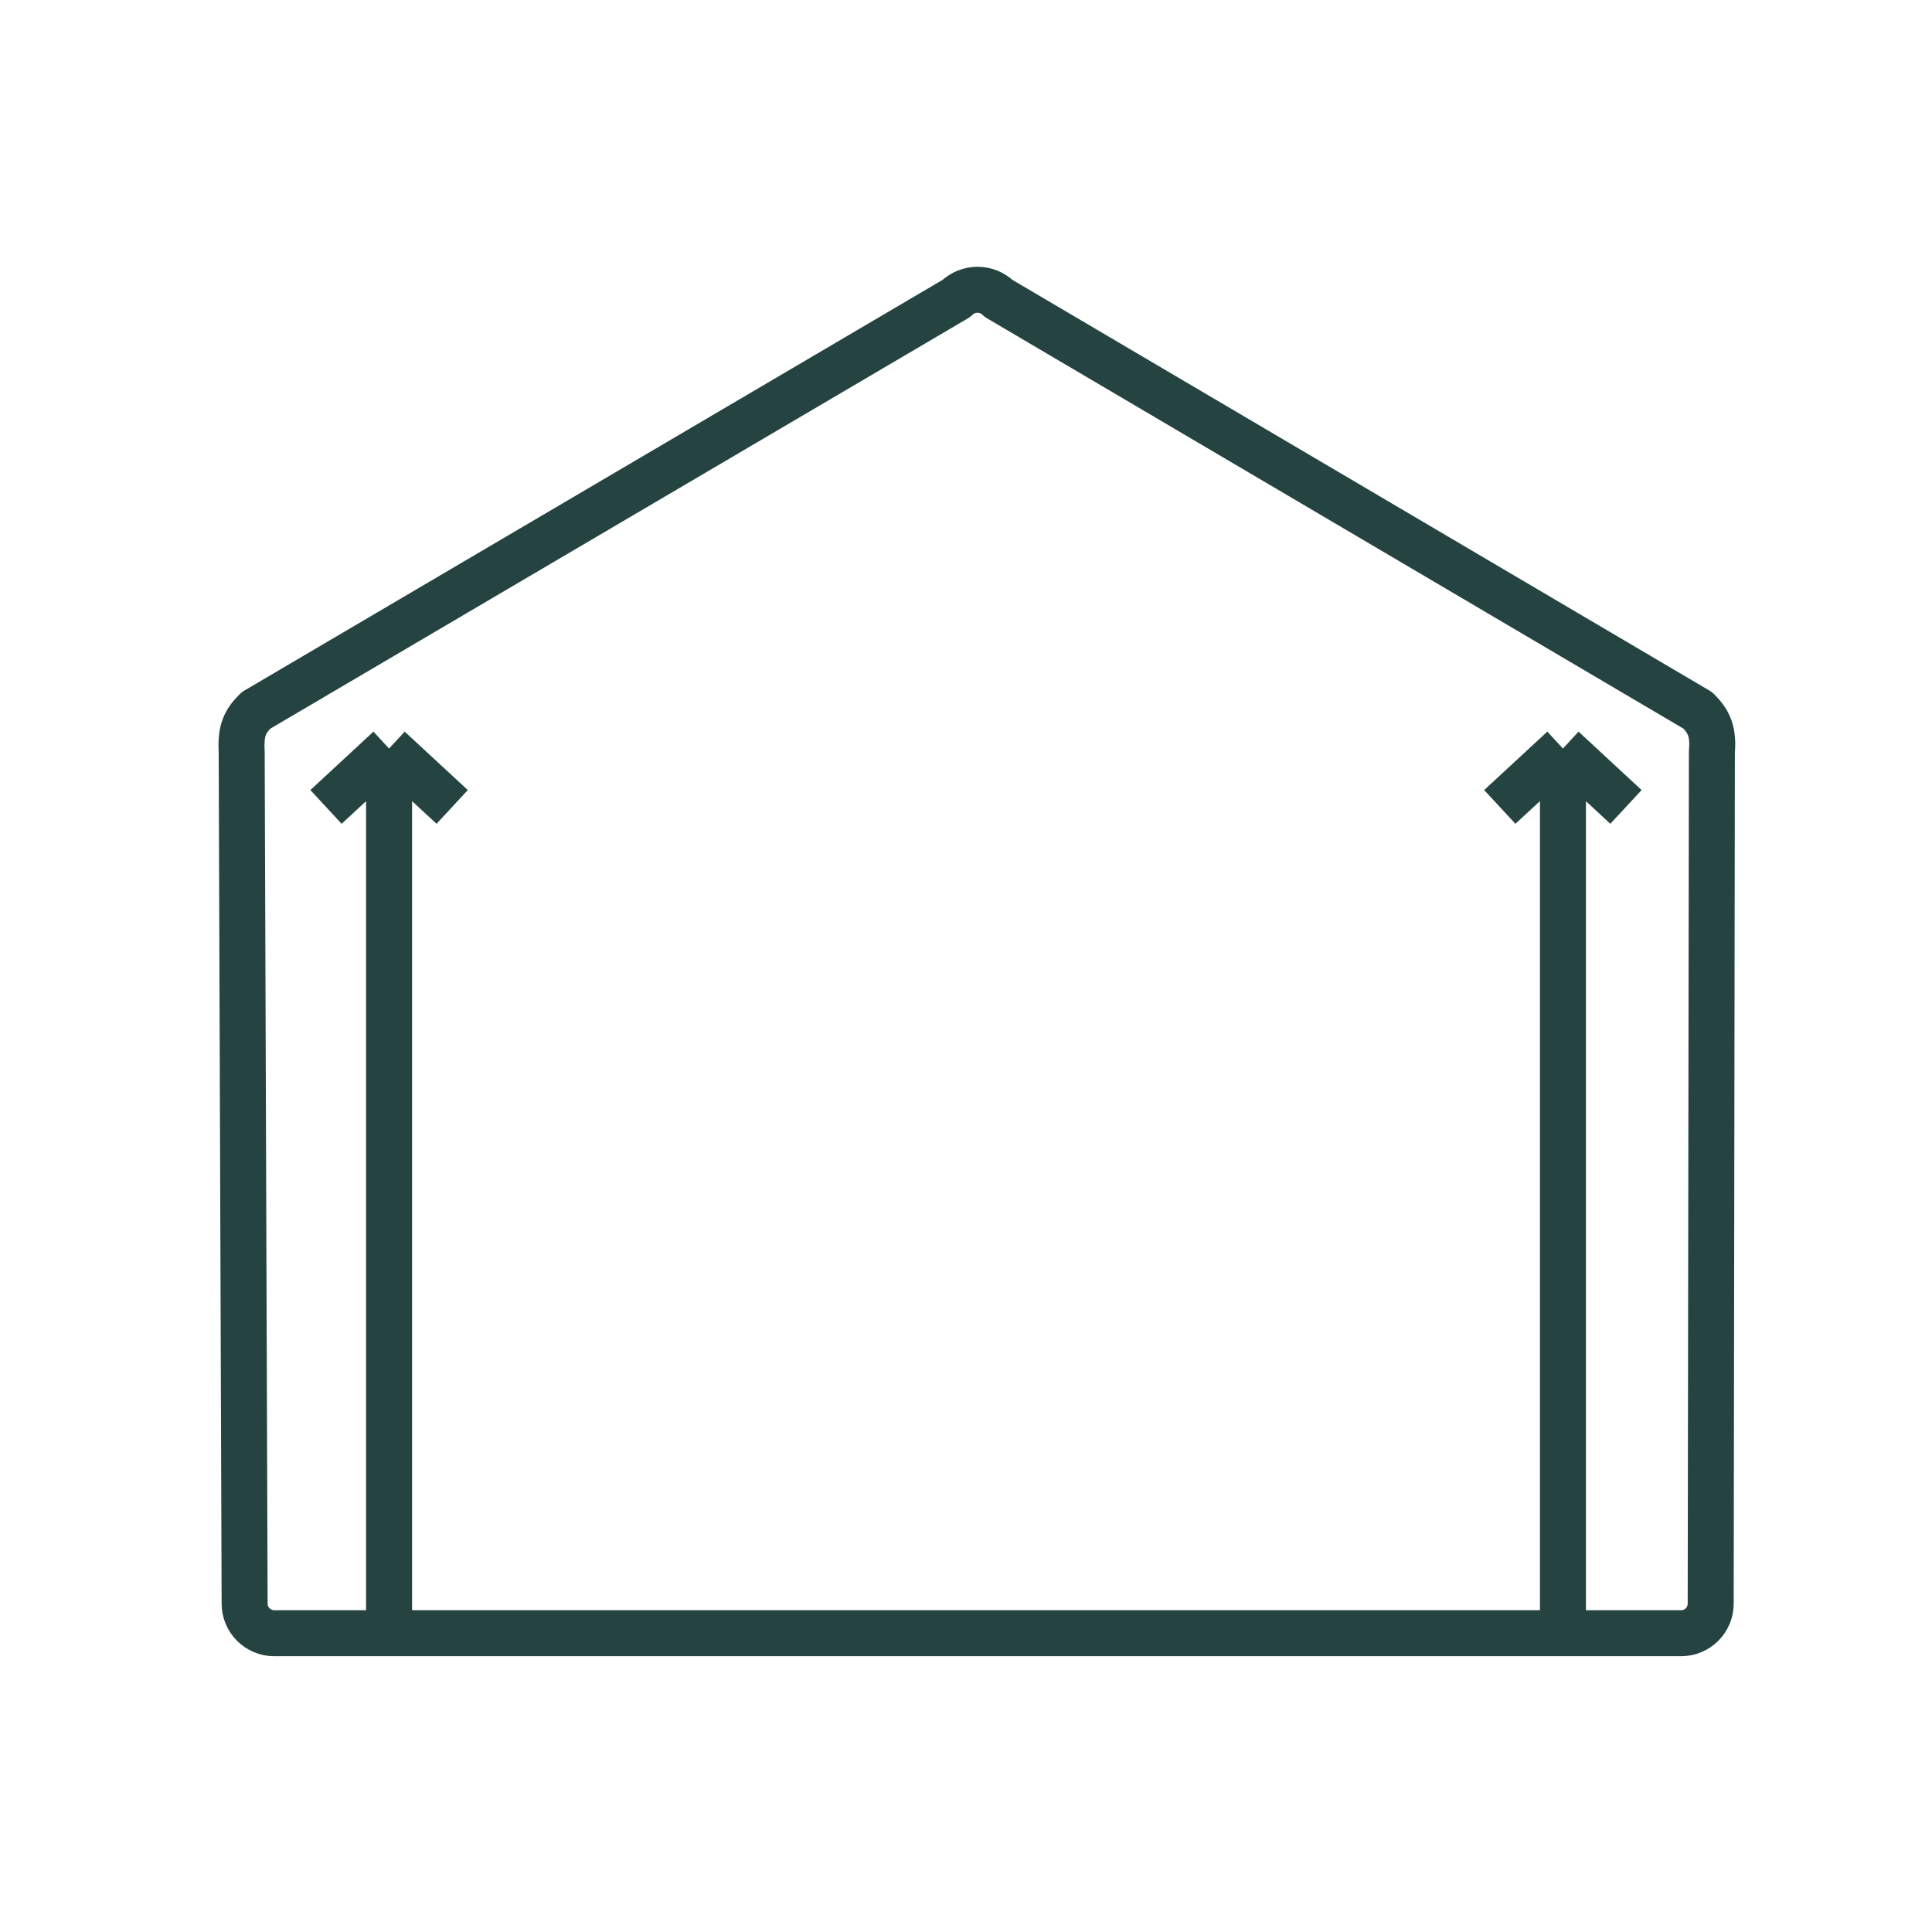
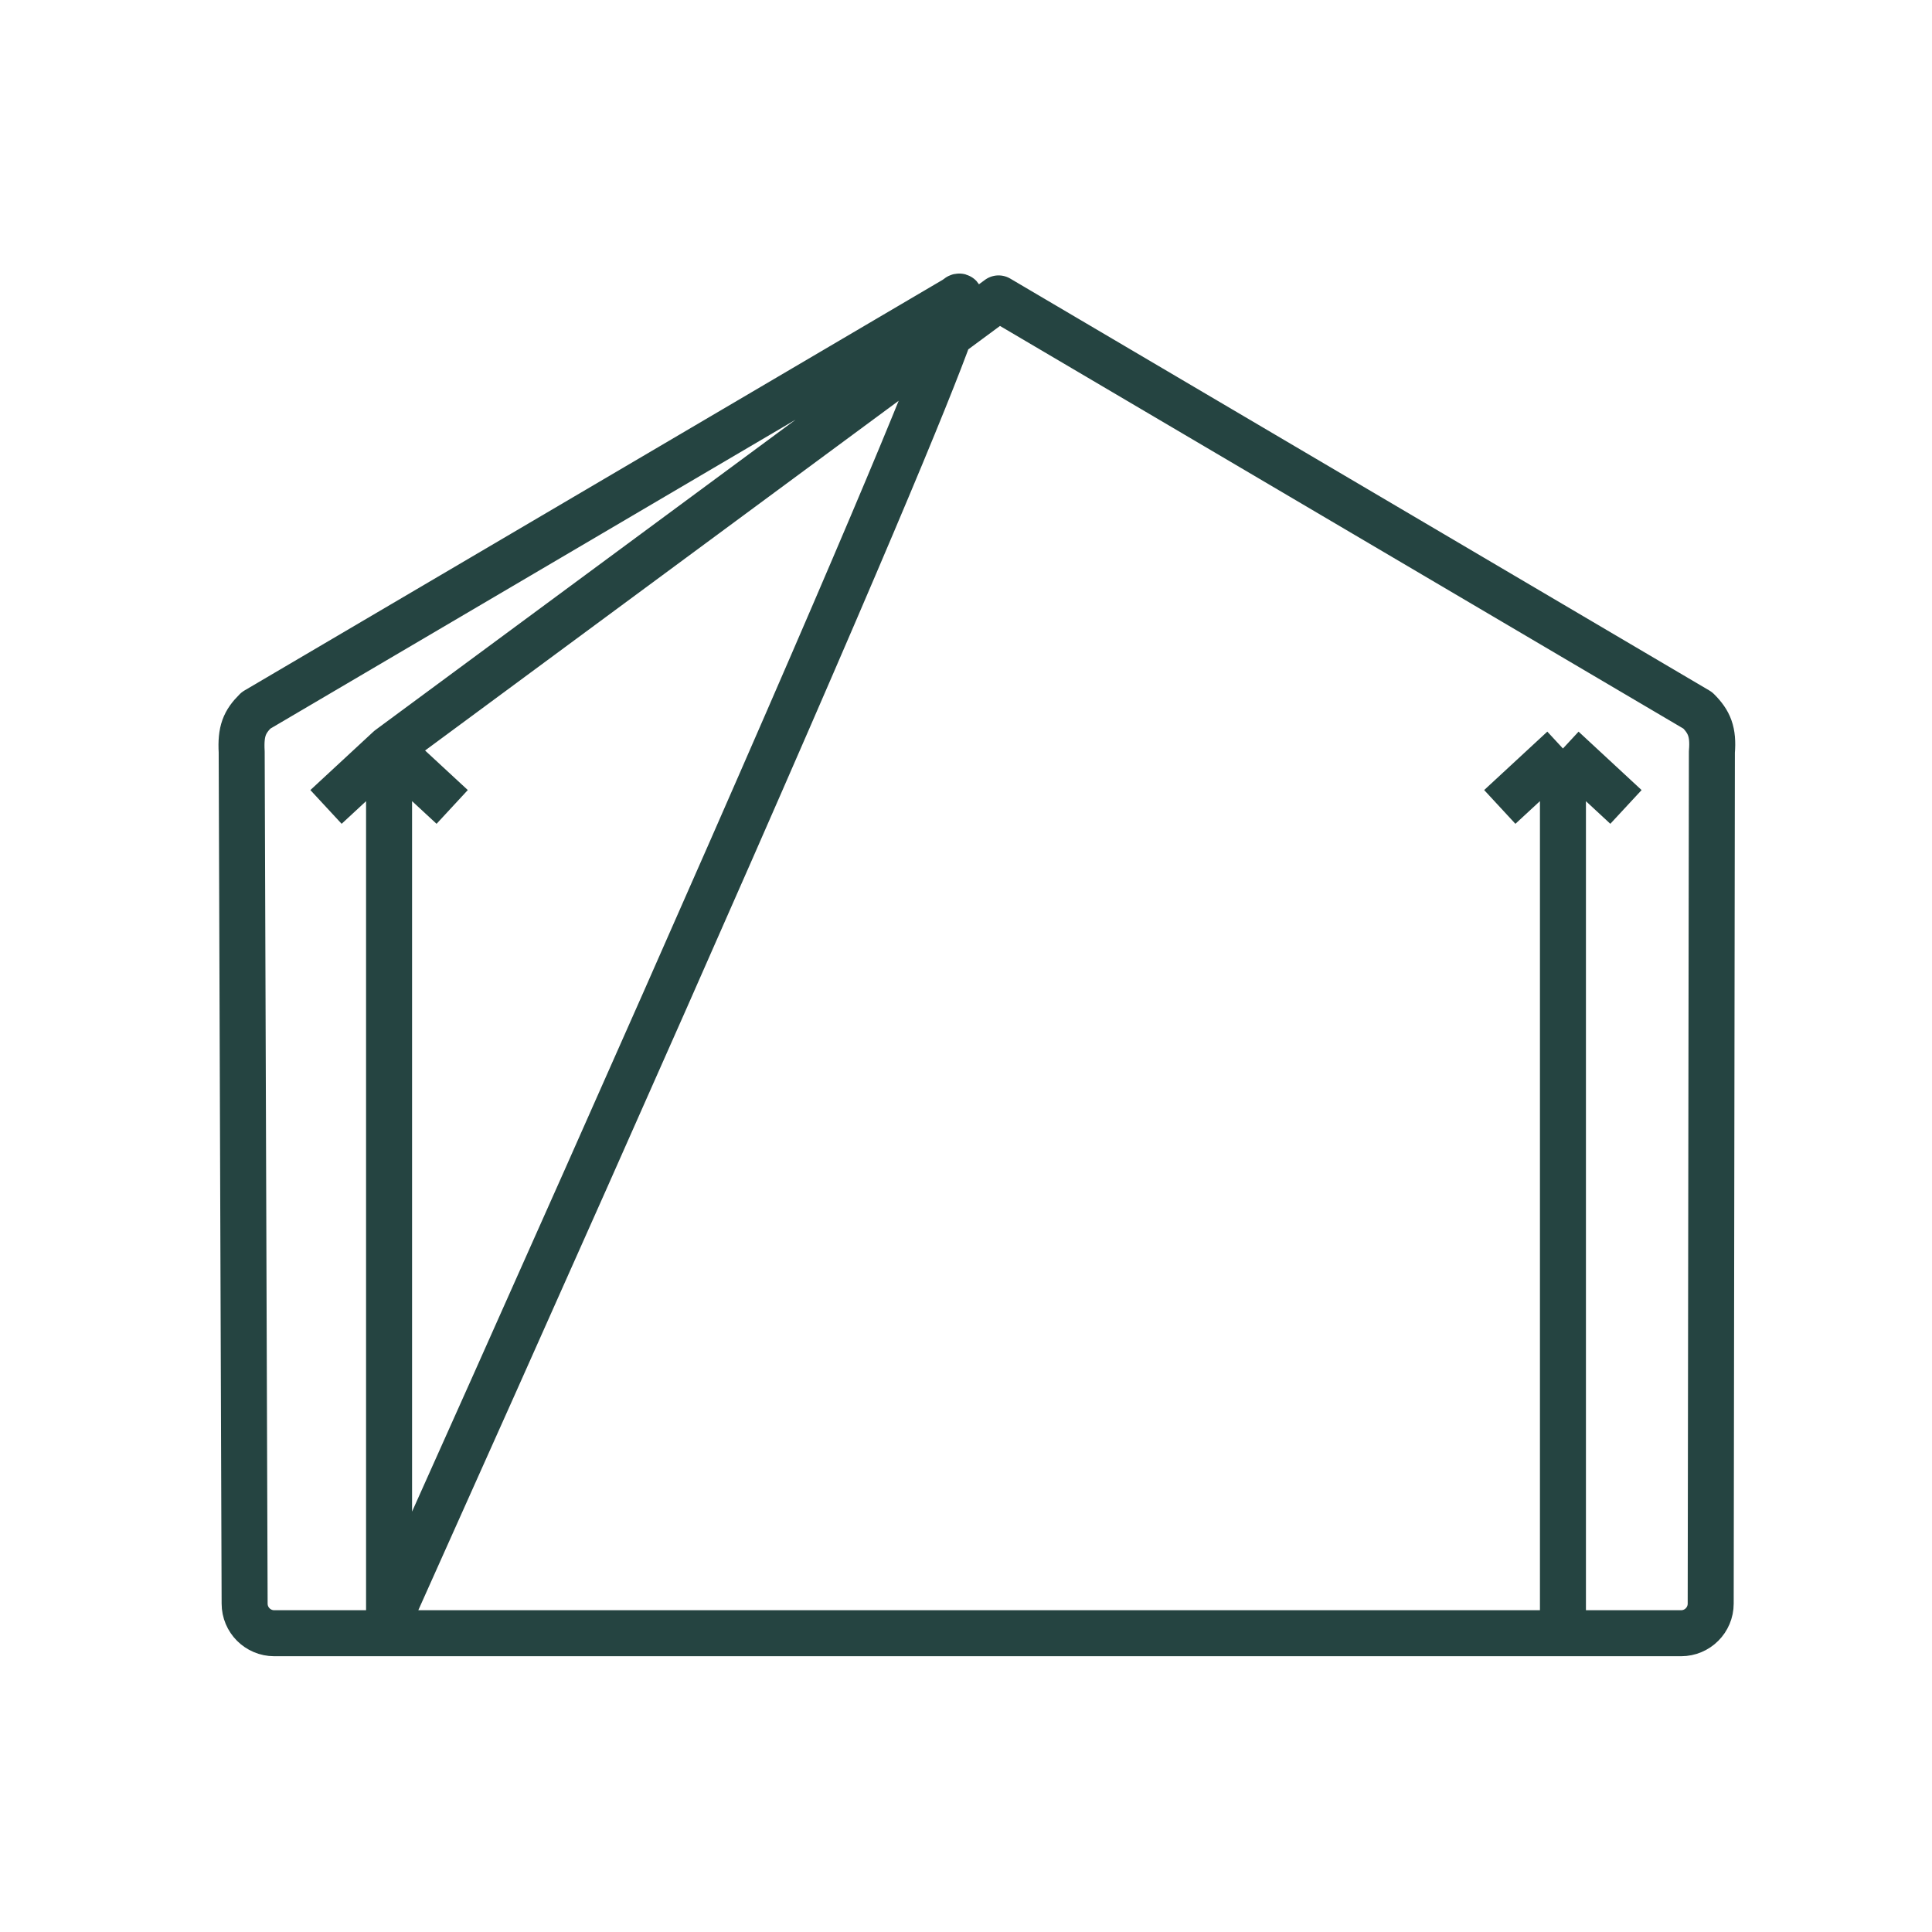
<svg xmlns="http://www.w3.org/2000/svg" width="42" height="42" viewBox="0 0 42 42" fill="none">
-   <path d="M35.347 17.542L33.977 16.272M33.977 16.272L32.604 17.542M33.977 16.272V35.389M9.83 17.542L8.458 16.272M8.458 16.272L7.087 17.542M8.458 16.272V35.201M21.708 6.487C21.454 6.237 21.046 6.237 20.792 6.487L5.566 15.443C5.314 15.692 5.229 15.894 5.254 16.347L5.318 34.861C5.318 35.217 5.606 35.505 5.963 35.505H36.545C36.901 35.505 37.189 35.217 37.189 34.861L37.215 16.345C37.251 15.912 37.159 15.692 36.908 15.443L21.708 6.487Z" stroke="#254441" stroke-linejoin="round" />
+   <path d="M35.347 17.542L33.977 16.272M33.977 16.272L32.604 17.542M33.977 16.272V35.389M9.83 17.542L8.458 16.272M8.458 16.272L7.087 17.542M8.458 16.272V35.201C21.454 6.237 21.046 6.237 20.792 6.487L5.566 15.443C5.314 15.692 5.229 15.894 5.254 16.347L5.318 34.861C5.318 35.217 5.606 35.505 5.963 35.505H36.545C36.901 35.505 37.189 35.217 37.189 34.861L37.215 16.345C37.251 15.912 37.159 15.692 36.908 15.443L21.708 6.487Z" stroke="#254441" stroke-linejoin="round" />
</svg>